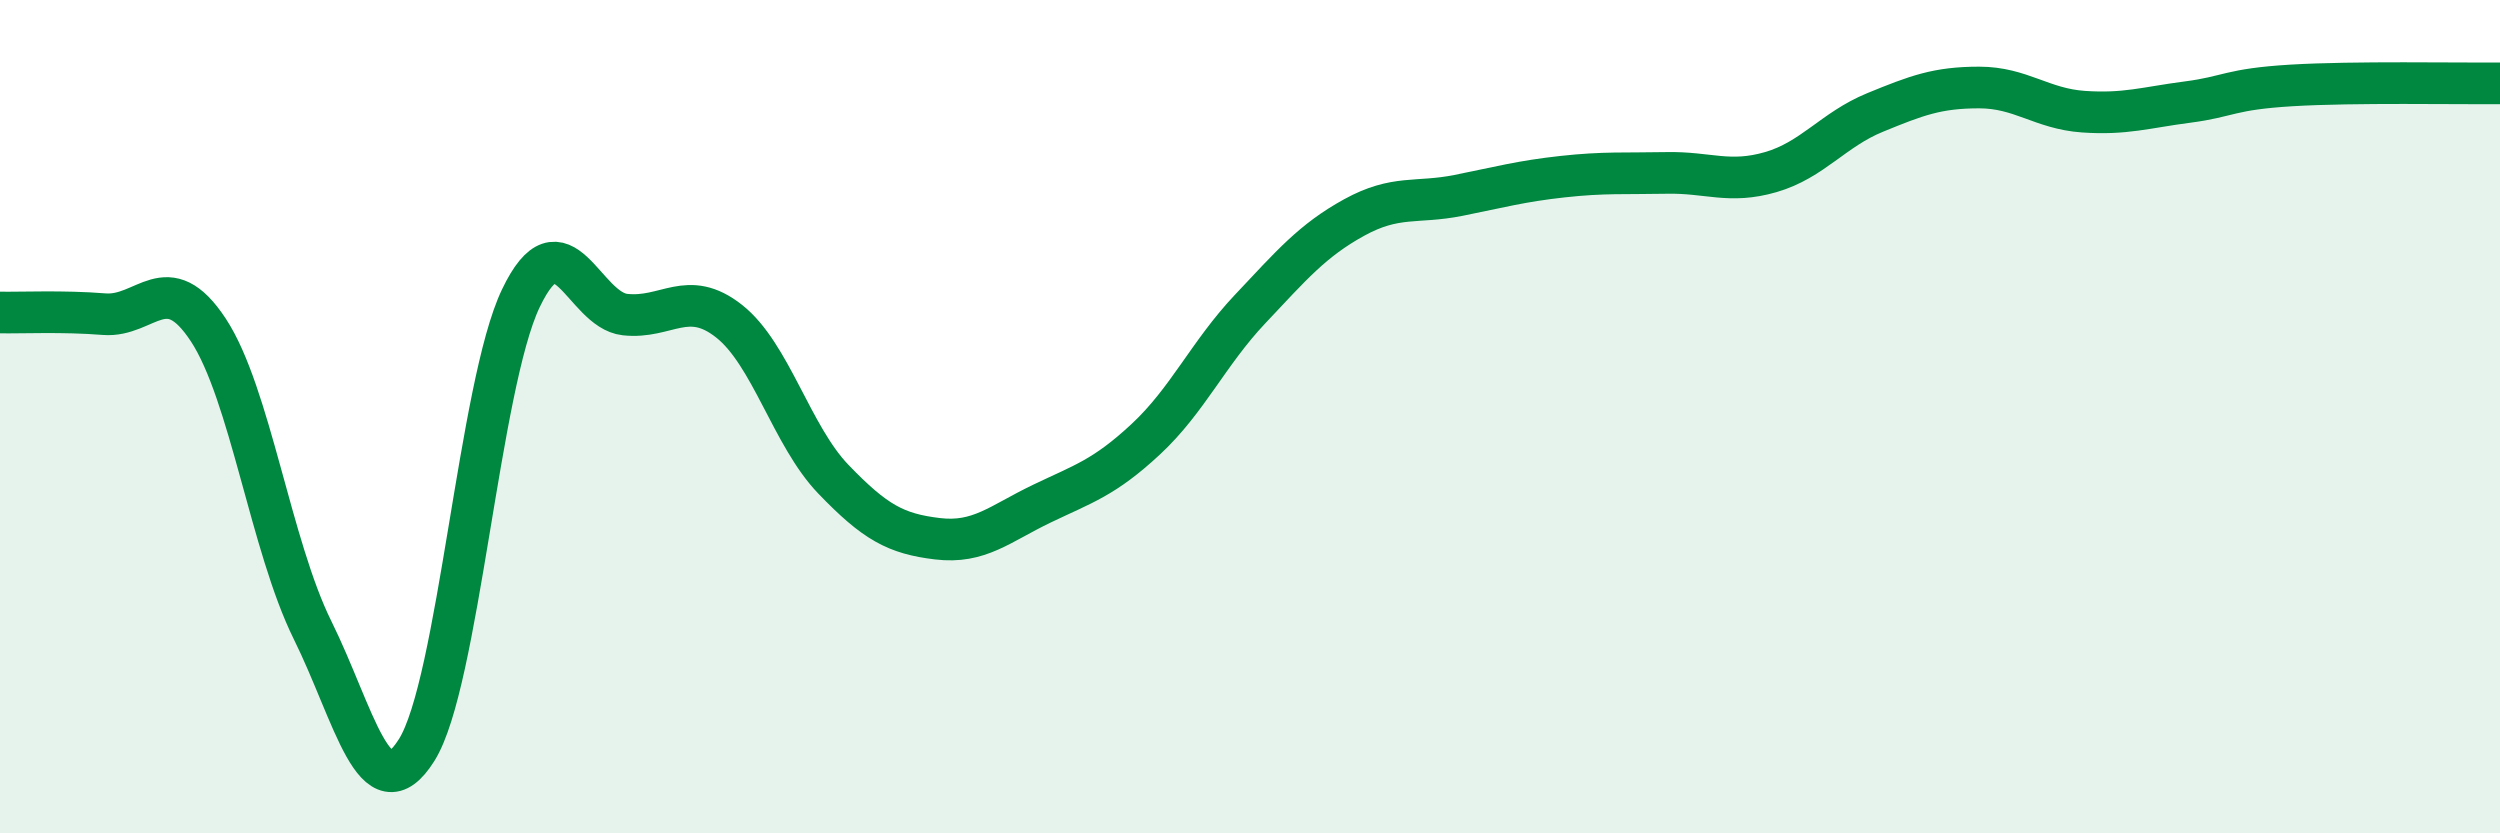
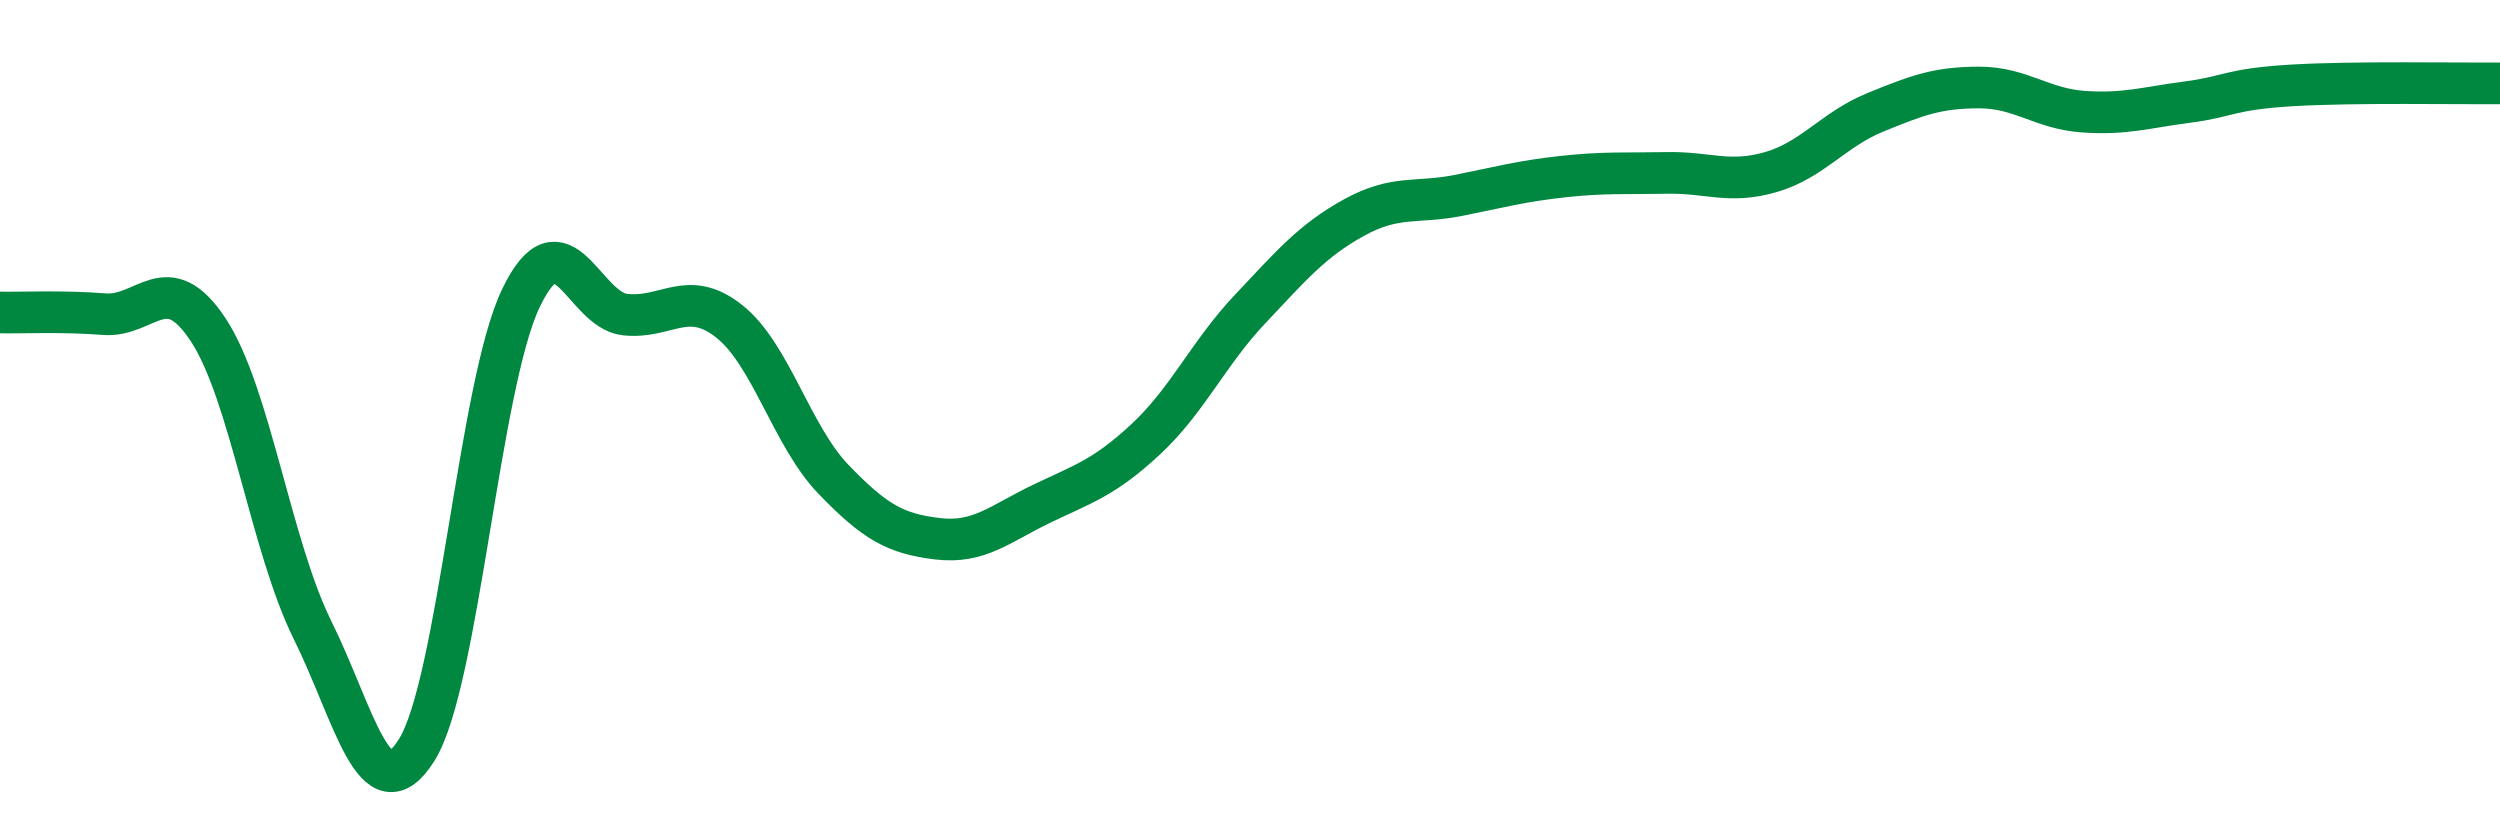
<svg xmlns="http://www.w3.org/2000/svg" width="60" height="20" viewBox="0 0 60 20">
-   <path d="M 0,7.5 C 0.5,7.51 1.5,7.46 2.5,7.54 C 3.5,7.62 4,6.4 5,7.92 C 6,9.44 6.5,13.1 7.5,15.12 C 8.5,17.14 9,19.59 10,18 C 11,16.41 11.5,9.25 12.5,7.16 C 13.5,5.07 14,7.44 15,7.55 C 16,7.66 16.5,6.92 17.5,7.71 C 18.5,8.5 19,10.46 20,11.5 C 21,12.54 21.5,12.81 22.5,12.93 C 23.5,13.05 24,12.57 25,12.09 C 26,11.61 26.5,11.47 27.5,10.54 C 28.5,9.61 29,8.48 30,7.42 C 31,6.36 31.5,5.77 32.5,5.22 C 33.5,4.67 34,4.89 35,4.69 C 36,4.49 36.5,4.35 37.5,4.24 C 38.5,4.13 39,4.17 40,4.15 C 41,4.13 41.5,4.42 42.5,4.13 C 43.5,3.84 44,3.11 45,2.7 C 46,2.29 46.5,2.1 47.5,2.1 C 48.5,2.1 49,2.61 50,2.68 C 51,2.75 51.5,2.58 52.5,2.45 C 53.5,2.32 53.5,2.14 55,2.05 C 56.5,1.96 59,2.01 60,2L60 20L0 20Z" fill="#008740" opacity="0.1" stroke-linecap="round" stroke-linejoin="round" />
  <path d="M 0,7.5 C 0.5,7.51 1.5,7.46 2.5,7.54 C 3.5,7.62 4,6.4 5,7.92 C 6,9.44 6.5,13.1 7.5,15.12 C 8.5,17.14 9,19.59 10,18 C 11,16.41 11.5,9.25 12.5,7.16 C 13.5,5.07 14,7.44 15,7.55 C 16,7.66 16.5,6.92 17.5,7.71 C 18.5,8.5 19,10.46 20,11.5 C 21,12.54 21.5,12.81 22.5,12.93 C 23.5,13.05 24,12.57 25,12.09 C 26,11.61 26.5,11.47 27.5,10.54 C 28.5,9.61 29,8.48 30,7.42 C 31,6.36 31.5,5.77 32.5,5.22 C 33.5,4.67 34,4.89 35,4.69 C 36,4.49 36.5,4.35 37.5,4.24 C 38.5,4.13 39,4.17 40,4.15 C 41,4.13 41.5,4.42 42.5,4.13 C 43.5,3.84 44,3.11 45,2.7 C 46,2.29 46.5,2.1 47.5,2.1 C 48.5,2.1 49,2.61 50,2.68 C 51,2.75 51.5,2.58 52.5,2.45 C 53.5,2.32 53.5,2.14 55,2.05 C 56.5,1.96 59,2.01 60,2" stroke="#008740" stroke-width="1" fill="none" stroke-linecap="round" stroke-linejoin="round" />
</svg>